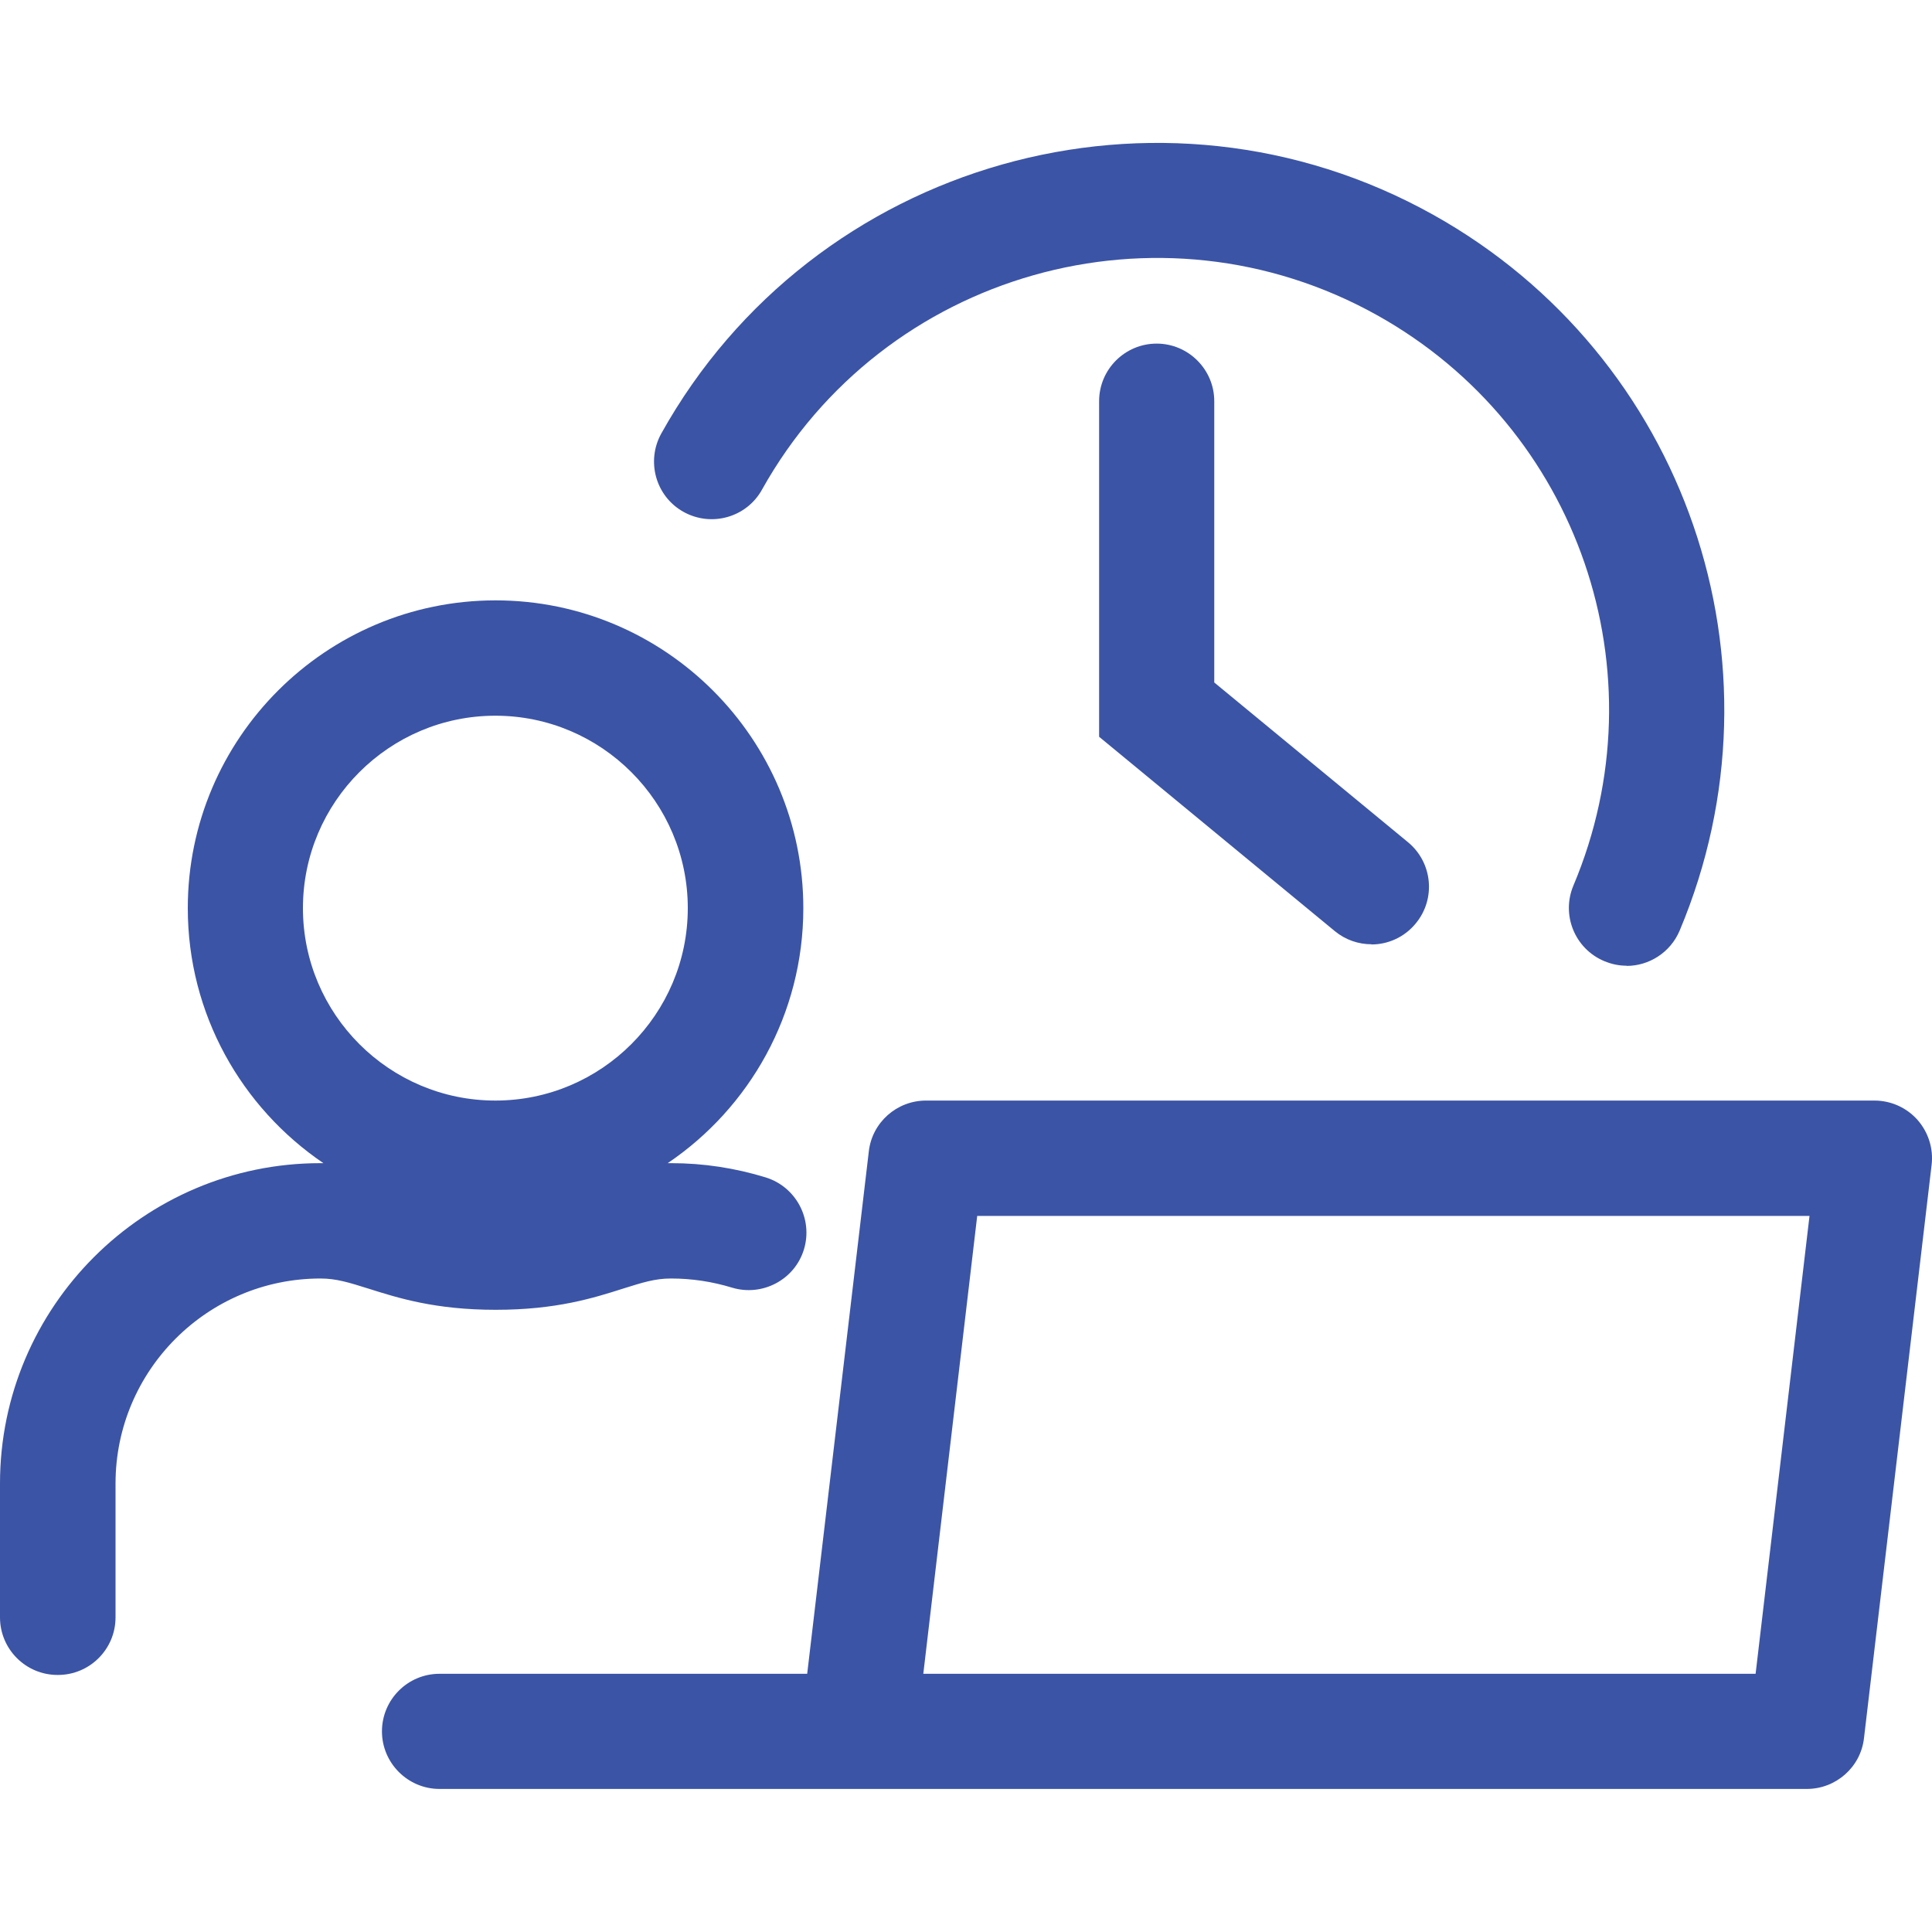
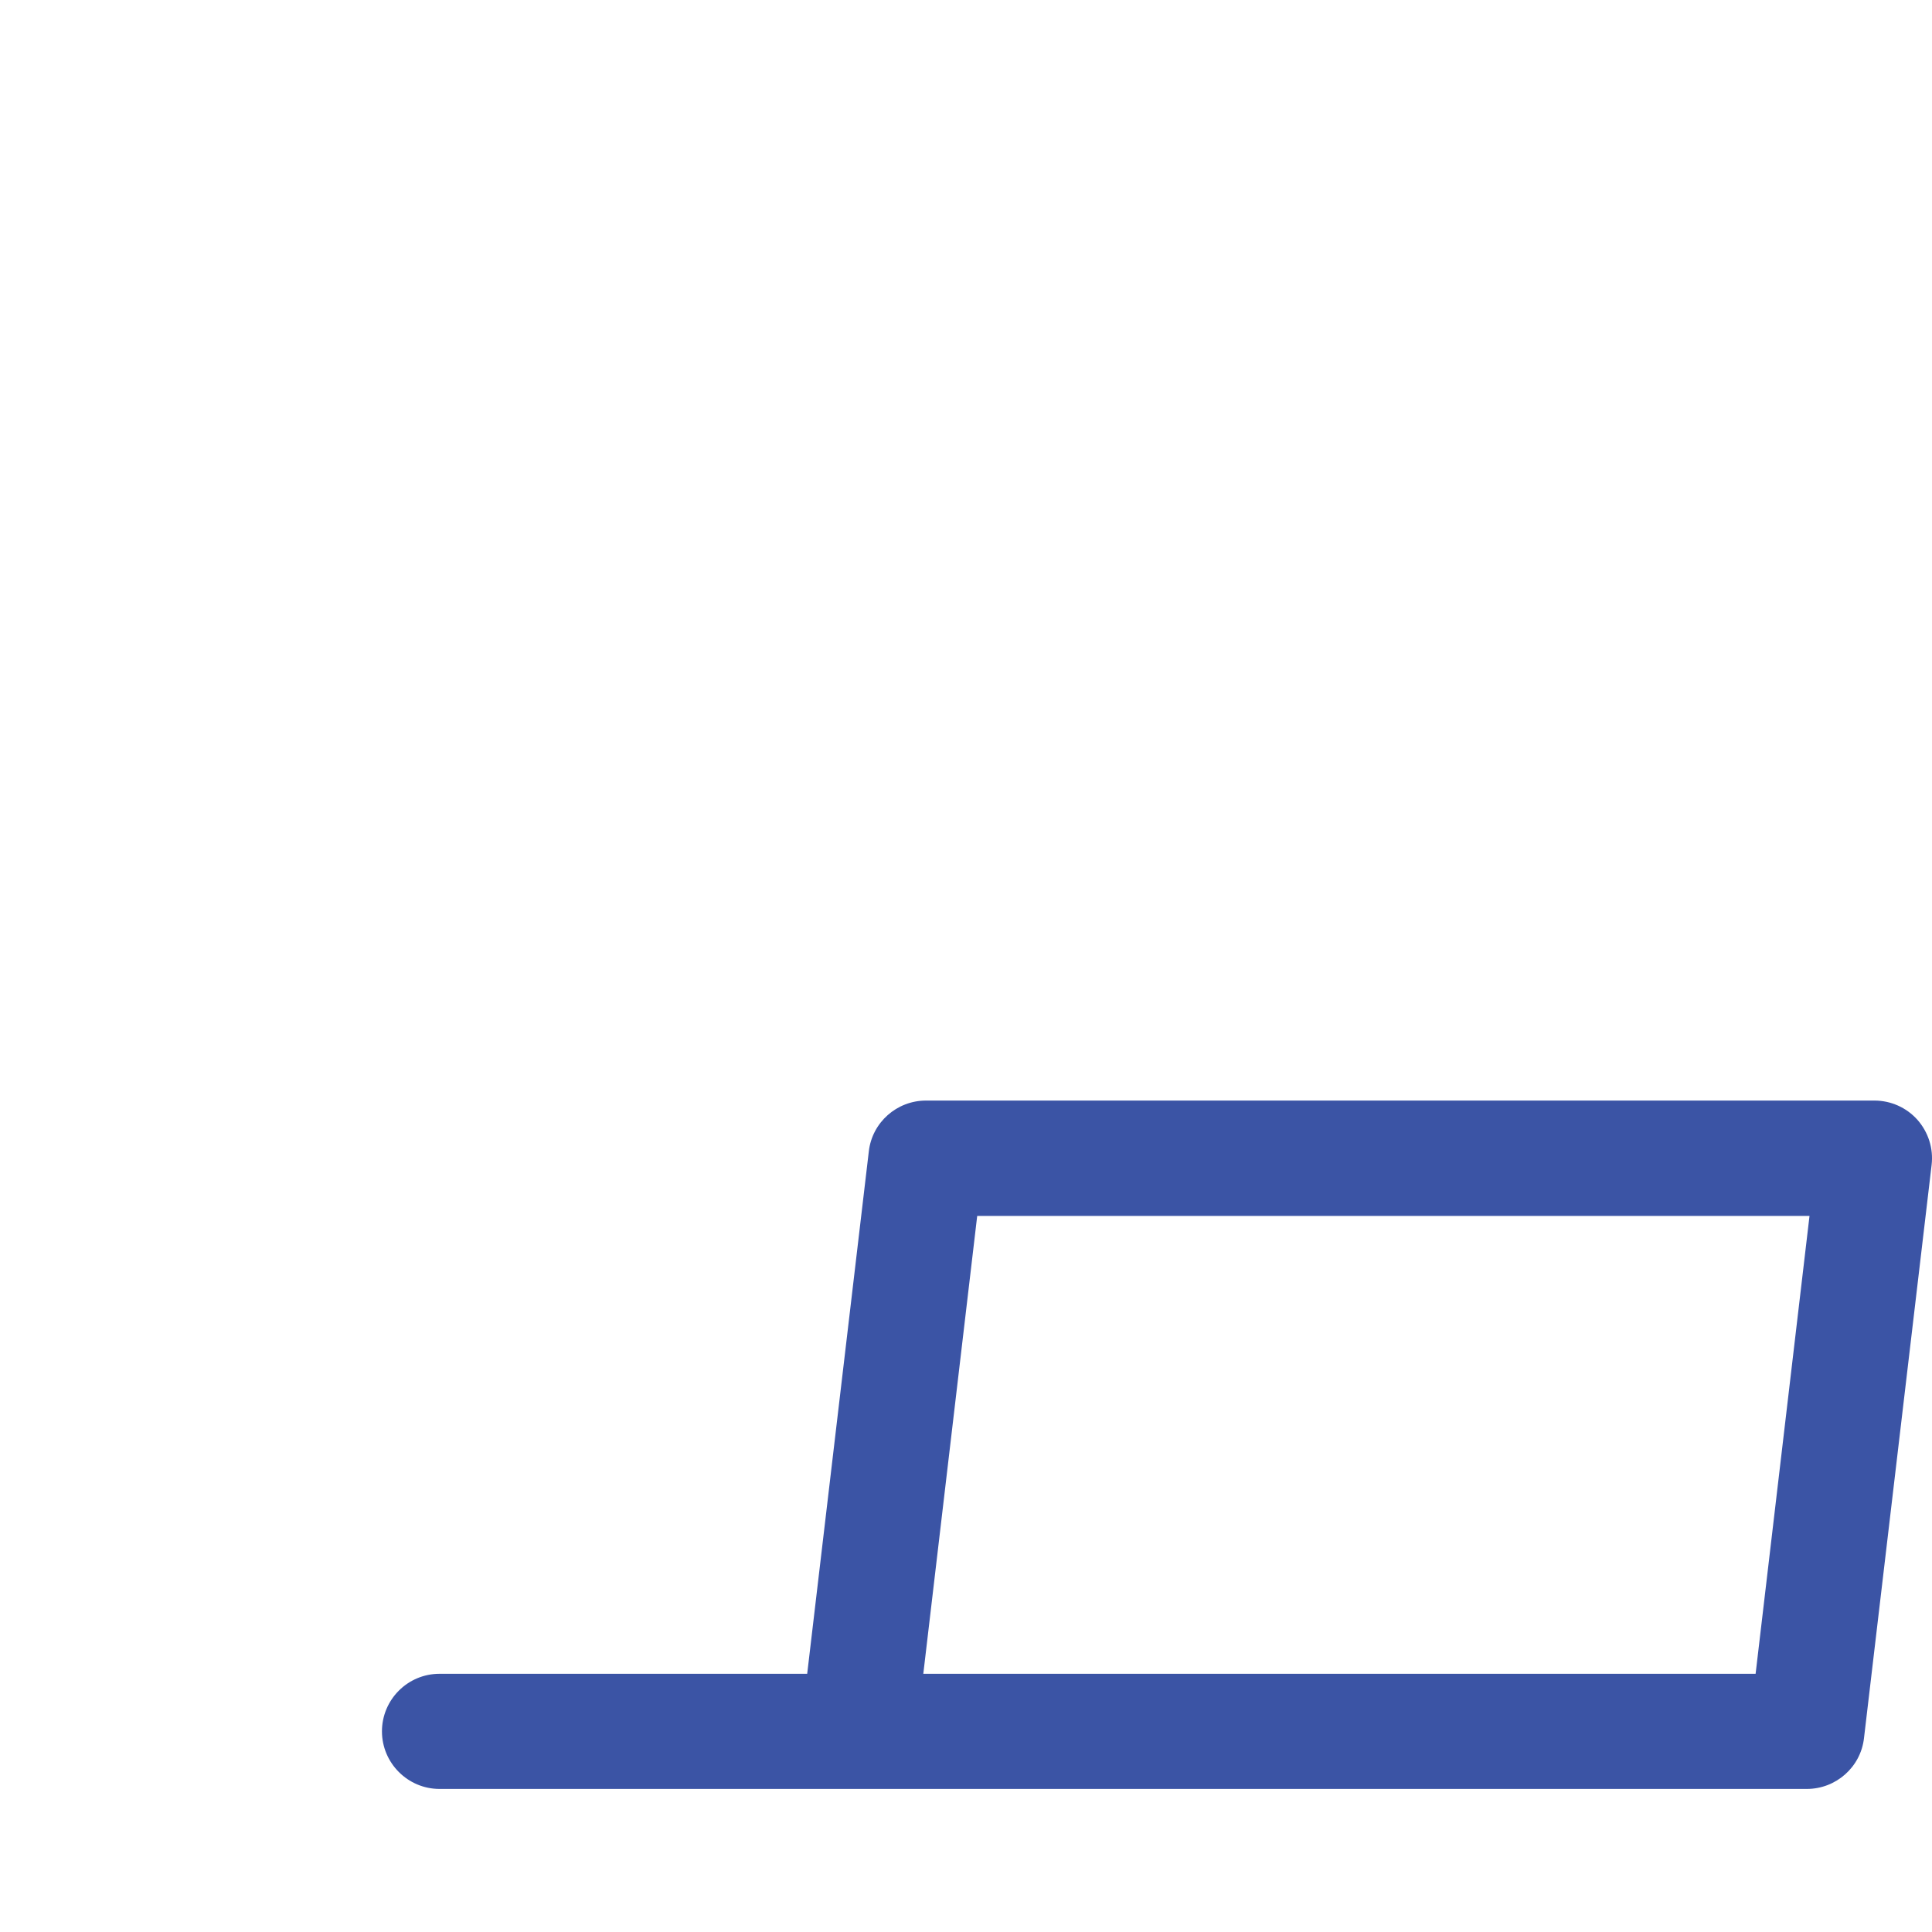
<svg xmlns="http://www.w3.org/2000/svg" id="Layer_1" data-name="Layer 1" viewBox="0 0 100 85.21" width="100" height="100">
  <defs>
    <style>
      .cls-1 {
        fill: #3b54a5;
      }
    </style>
  </defs>
-   <path class="cls-1" d="M84.19,42.59c-.39,0-.78-.08-1.16-.24-1.52-.64-2.23-2.39-1.59-3.91,4.64-11.01.27-23.7-10.16-29.52-11.27-6.29-25.55-2.24-31.84,9.03-.8,1.44-2.62,1.95-4.06,1.15-1.44-.8-1.95-2.62-1.15-4.06C42.11.91,60.04-4.17,74.18,3.72c13.09,7.31,18.57,23.23,12.76,37.05-.48,1.14-1.59,1.83-2.75,1.83Z" />
-   <path class="cls-1" d="M2.98,79.3c-1.65,0-2.98-1.34-2.98-2.98v-6.93c0-9.14,7.44-16.58,16.58-16.58.05,0,.1,0,.16,0-4.23-2.87-7.02-7.71-7.02-13.2h0c0-8.79,7.15-15.93,15.93-15.93s15.93,7.15,15.93,15.93c0,5.49-2.79,10.34-7.02,13.2.06,0,.12,0,.18,0,1.66,0,3.31.25,4.9.74,1.57.49,2.45,2.16,1.97,3.73s-2.16,2.45-3.73,1.97c-1.02-.31-2.07-.47-3.14-.47h-.02c-.82,0-1.47.21-2.46.52-1.54.49-3.47,1.1-6.6,1.1s-5.05-.61-6.6-1.1c-.99-.31-1.65-.52-2.47-.52-5.85,0-10.61,4.76-10.61,10.61v6.93c0,1.65-1.34,2.98-2.98,2.98ZM25.64,29.65c-5.49,0-9.96,4.47-9.96,9.96h0c0,5.49,4.47,9.96,9.96,9.96h0c5.49,0,9.96-4.47,9.96-9.96s-4.47-9.96-9.96-9.96Z" />
-   <path class="cls-1" d="M70.99,41.48c-.67,0-1.34-.22-1.9-.68l-12.2-10.06V13.37c0-1.65,1.34-2.98,2.98-2.98s2.98,1.34,2.98,2.98v14.56l10.03,8.27c1.27,1.05,1.45,2.93.4,4.2-.59.72-1.44,1.09-2.3,1.09Z" />
  <path class="cls-1" d="M99.25,50.57c-.57-.64-1.38-1-2.23-1h-49.09c-1.51,0-2.79,1.13-2.96,2.63l-3.19,27.04h-19.03c-1.65,0-2.98,1.34-2.98,2.98s1.34,2.98,2.98,2.98h70.77c1.51,0,2.79-1.13,2.96-2.63l3.5-29.67c.1-.85-.17-1.69-.73-2.33ZM90.87,79.24h-43.08l2.79-23.7h43.08l-2.79,23.7Z" />
</svg>